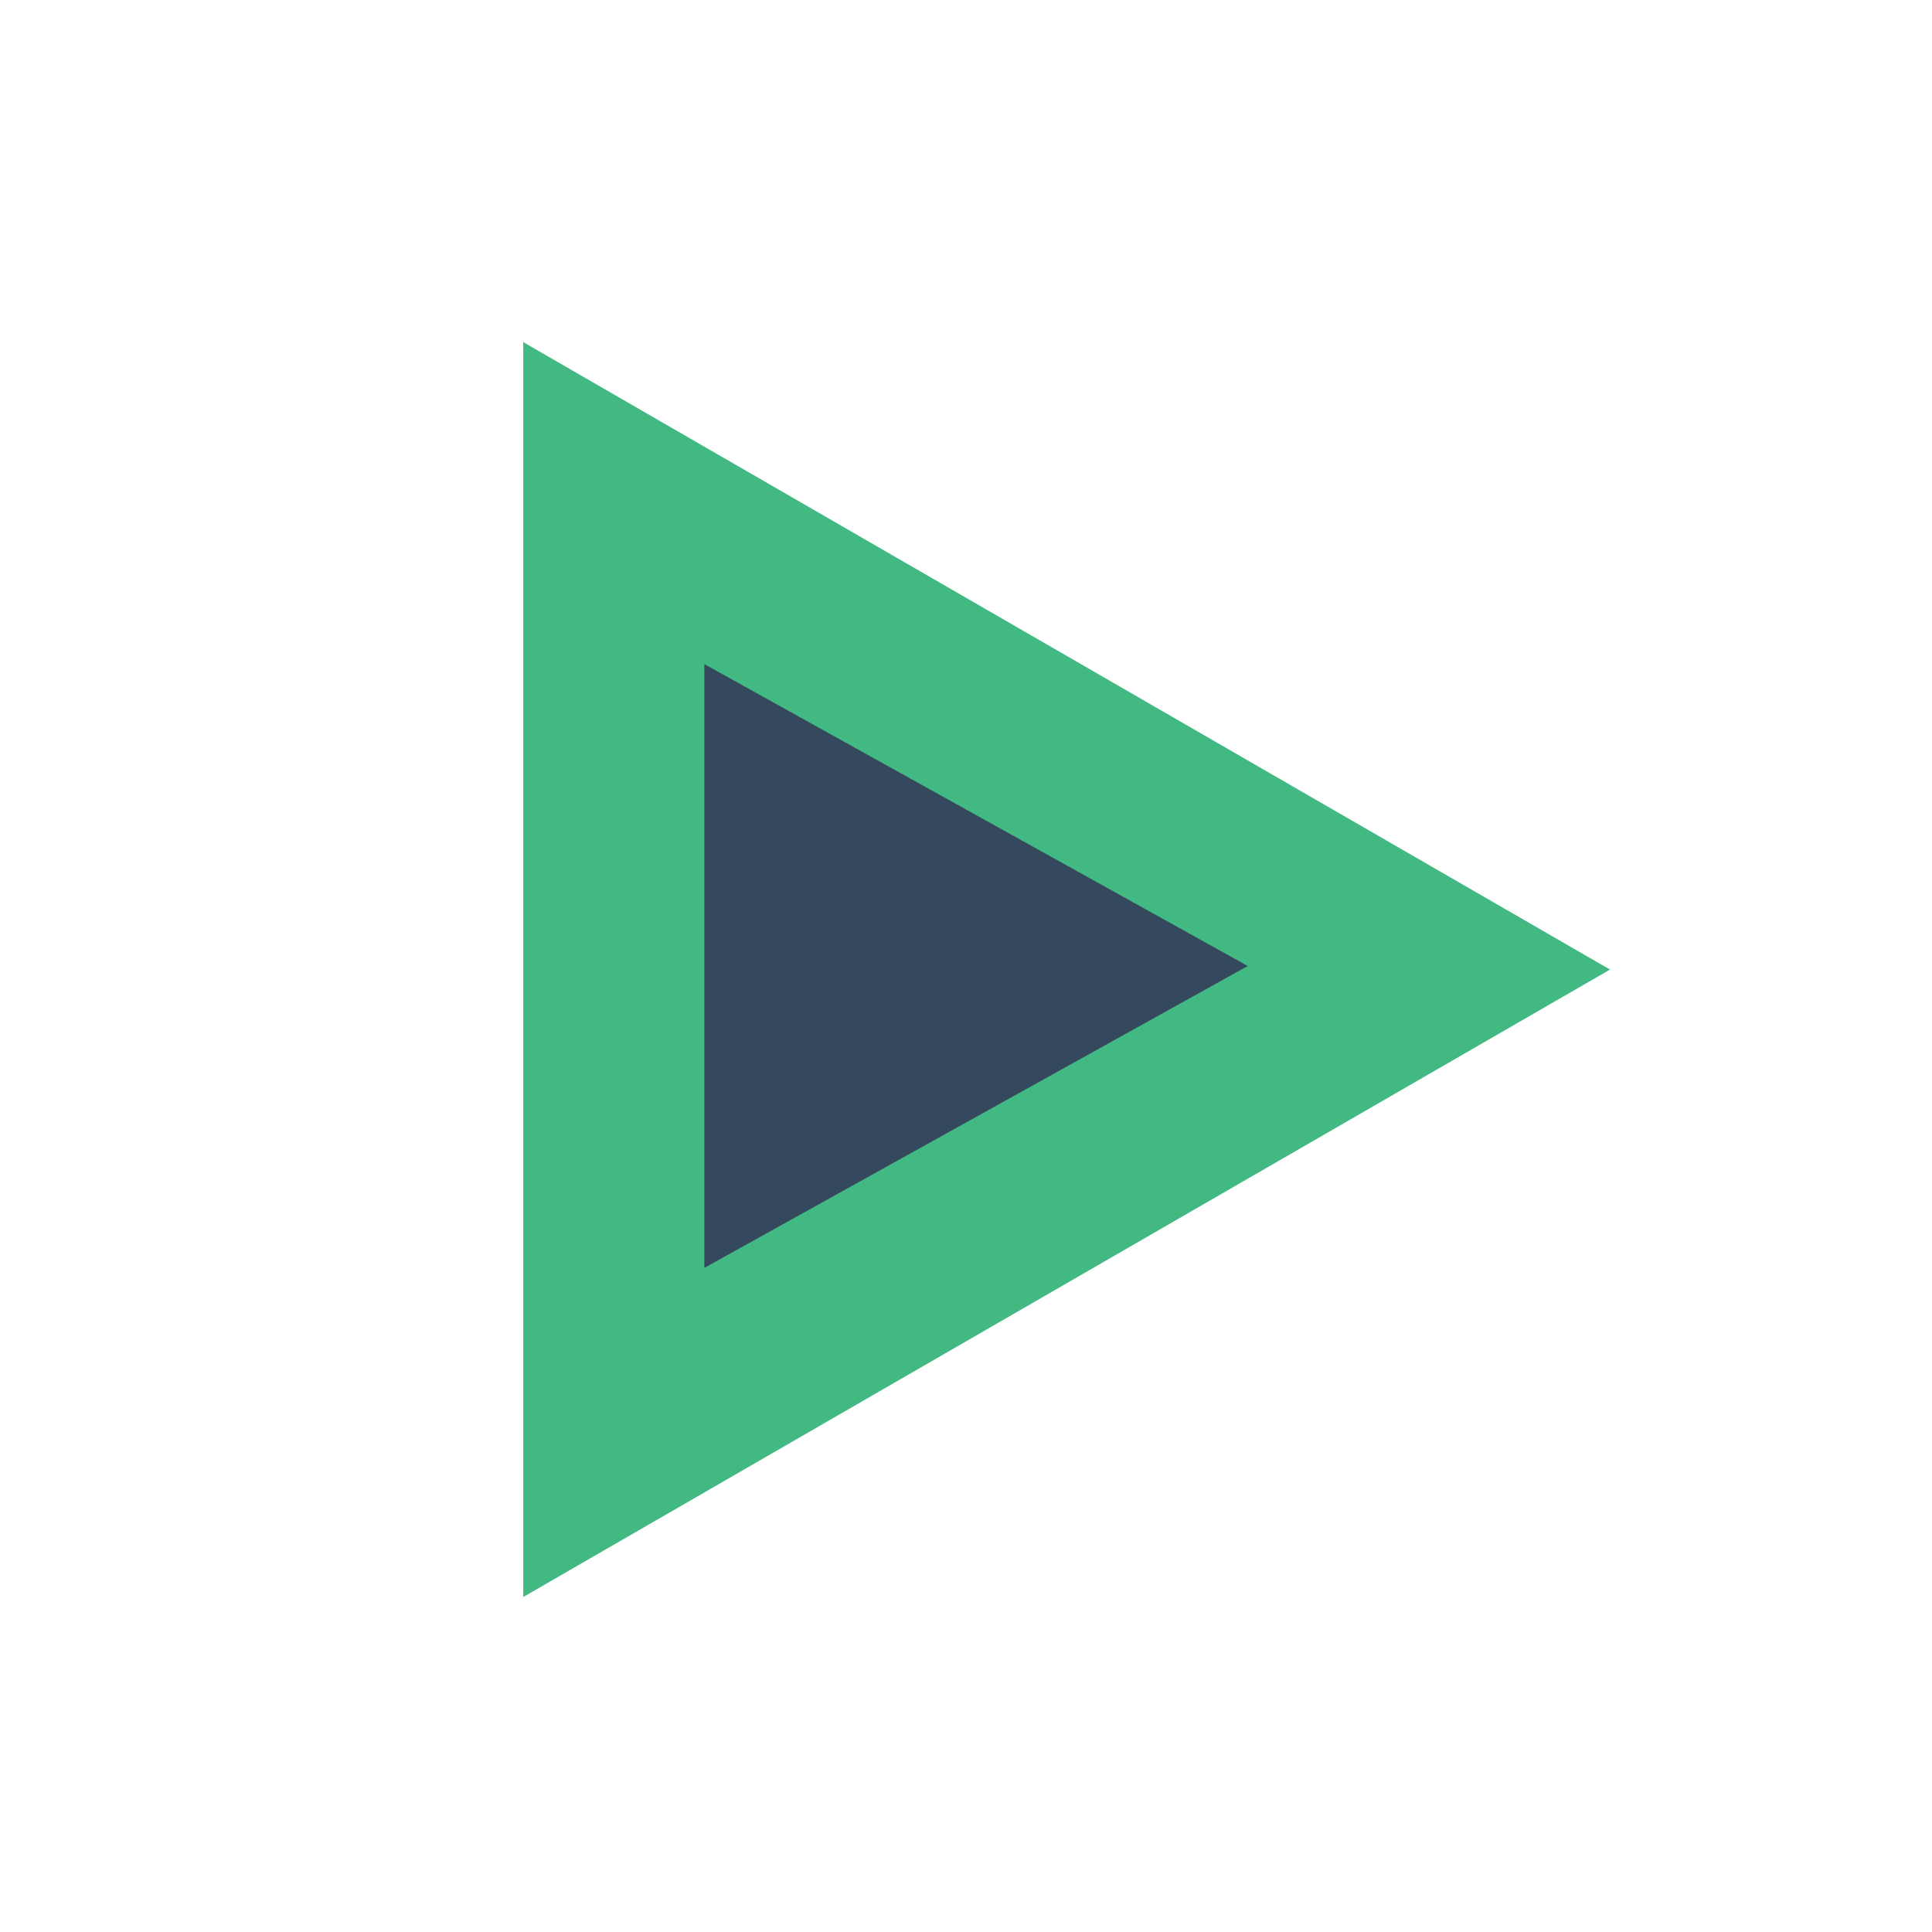
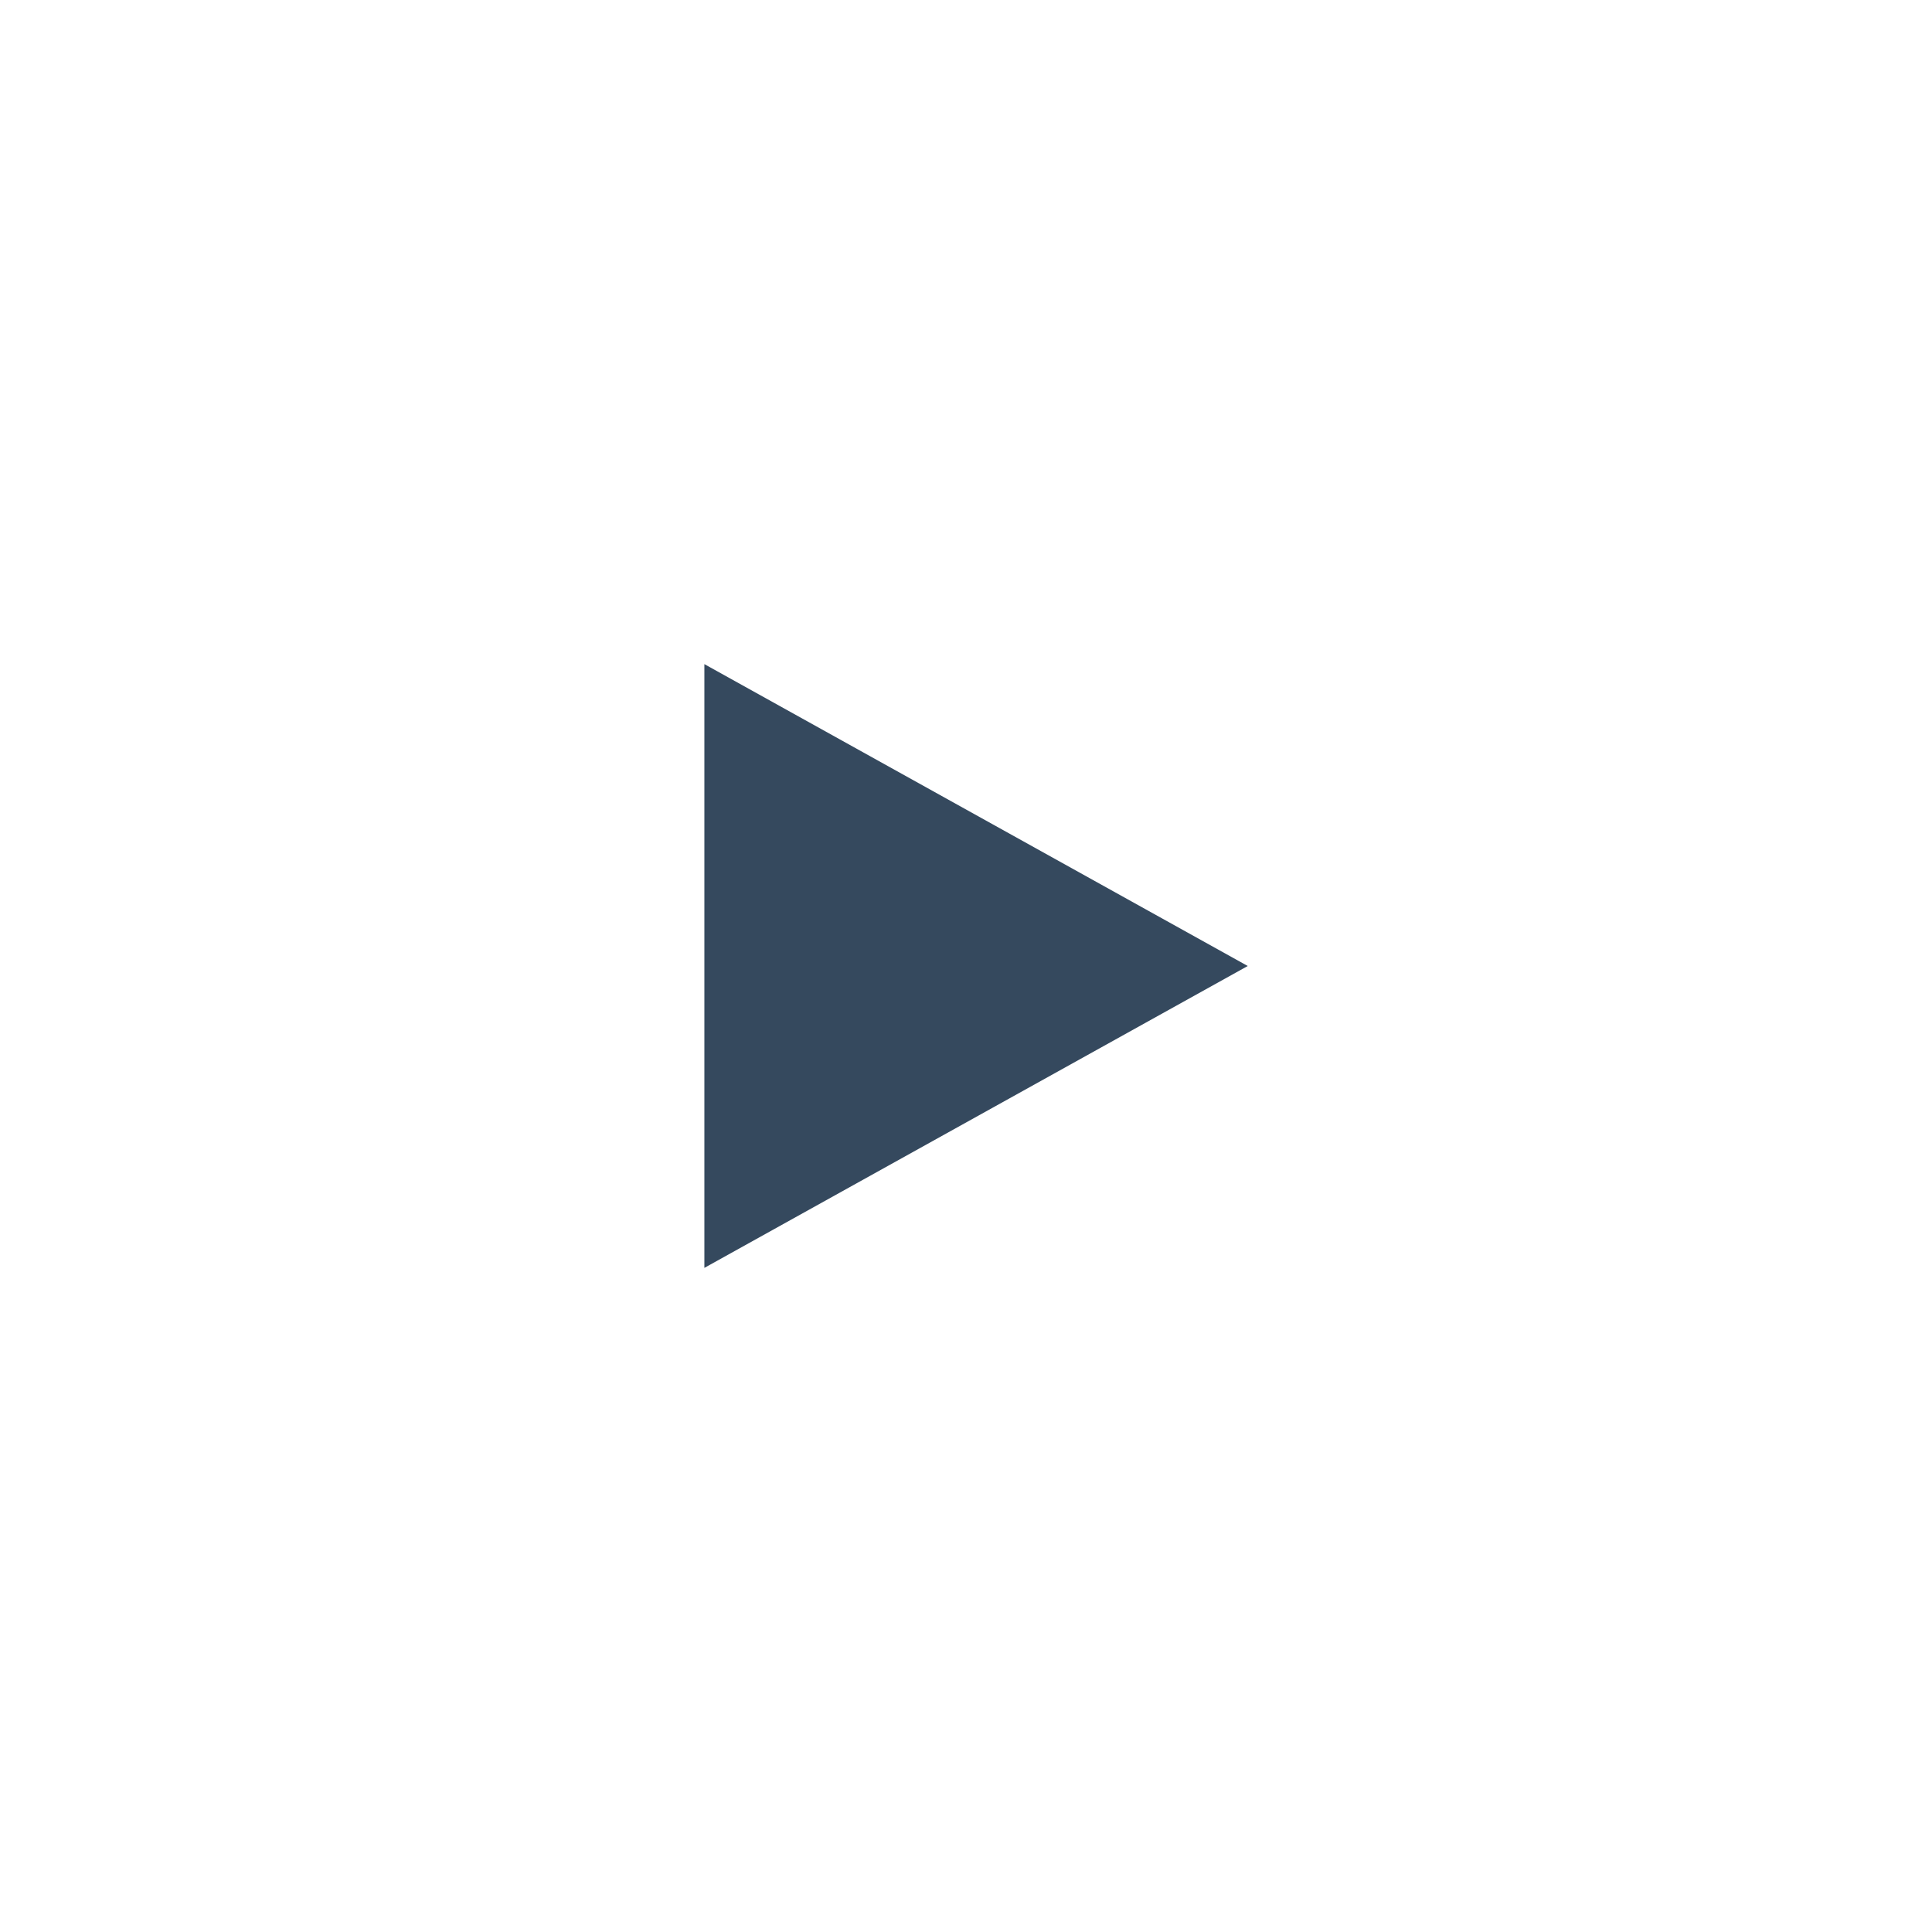
<svg xmlns="http://www.w3.org/2000/svg" width="96" height="96" viewBox="0 0 96 96" fill="none">
-   <path d="M80 48.177L26 79.354L26 17L80 48.177Z" fill="#42B883" />
  <path d="M62 48L35 63L35 33L62 48Z" fill="#35495E" />
</svg>